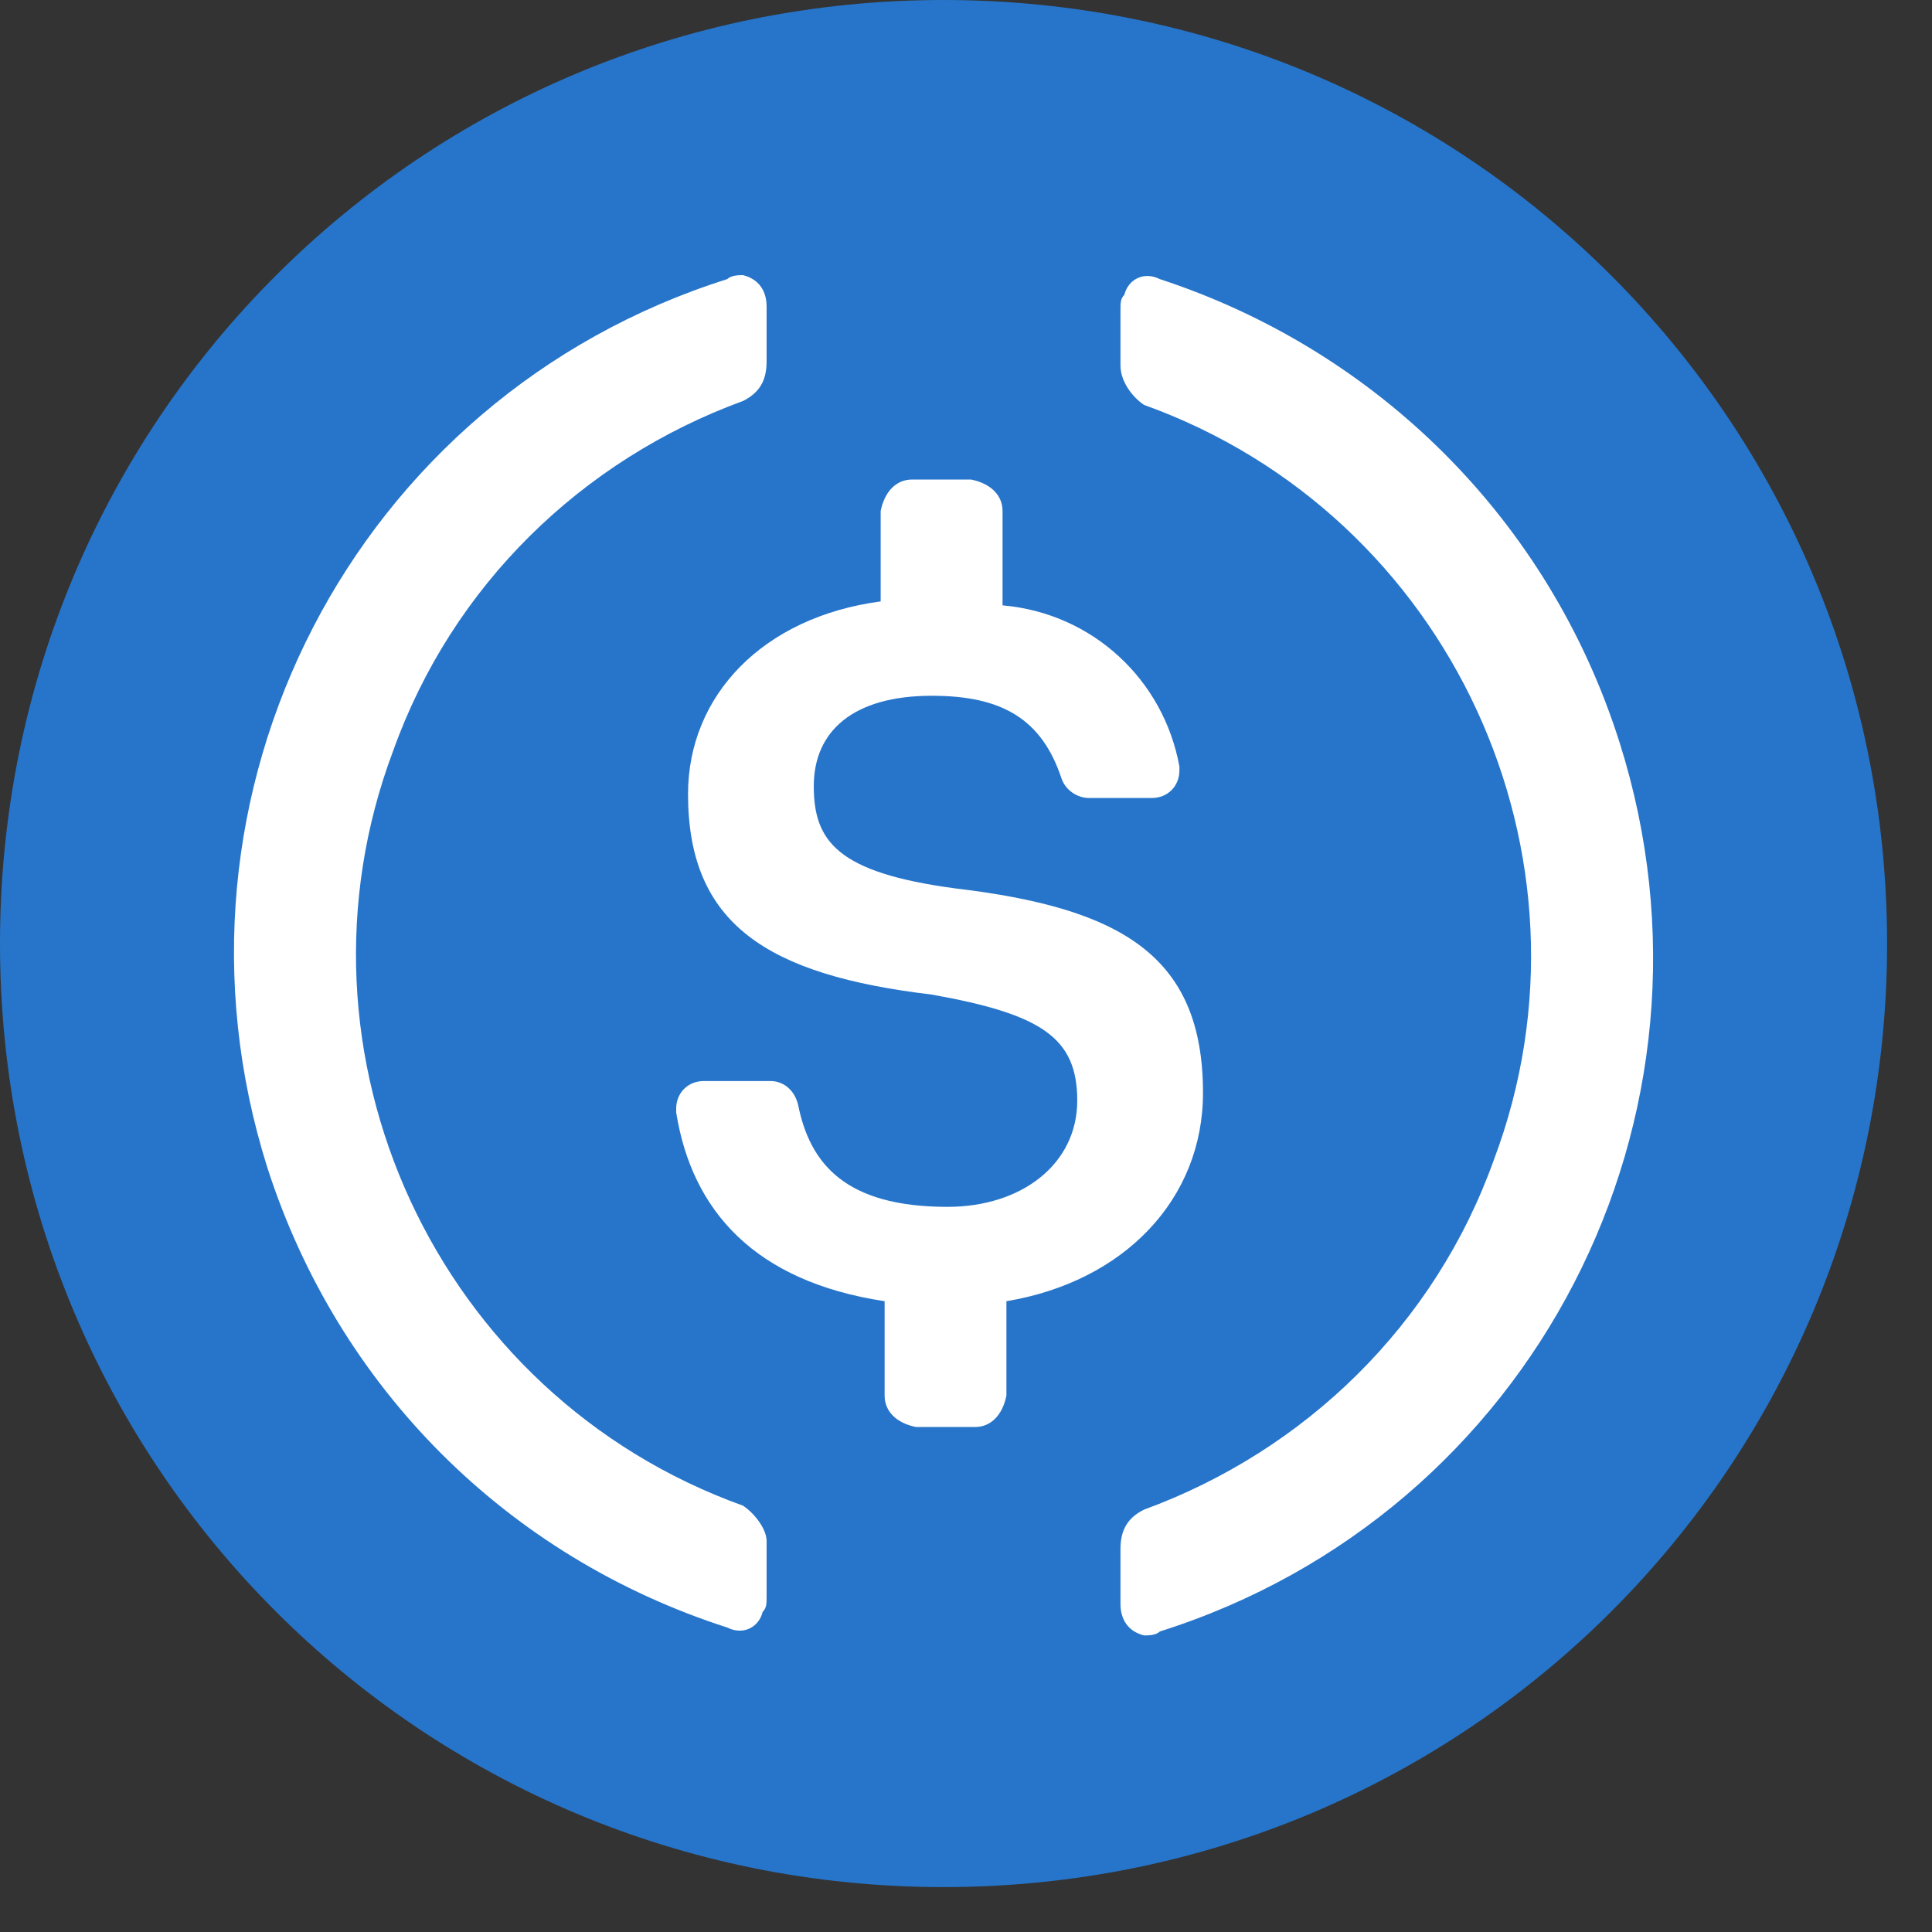
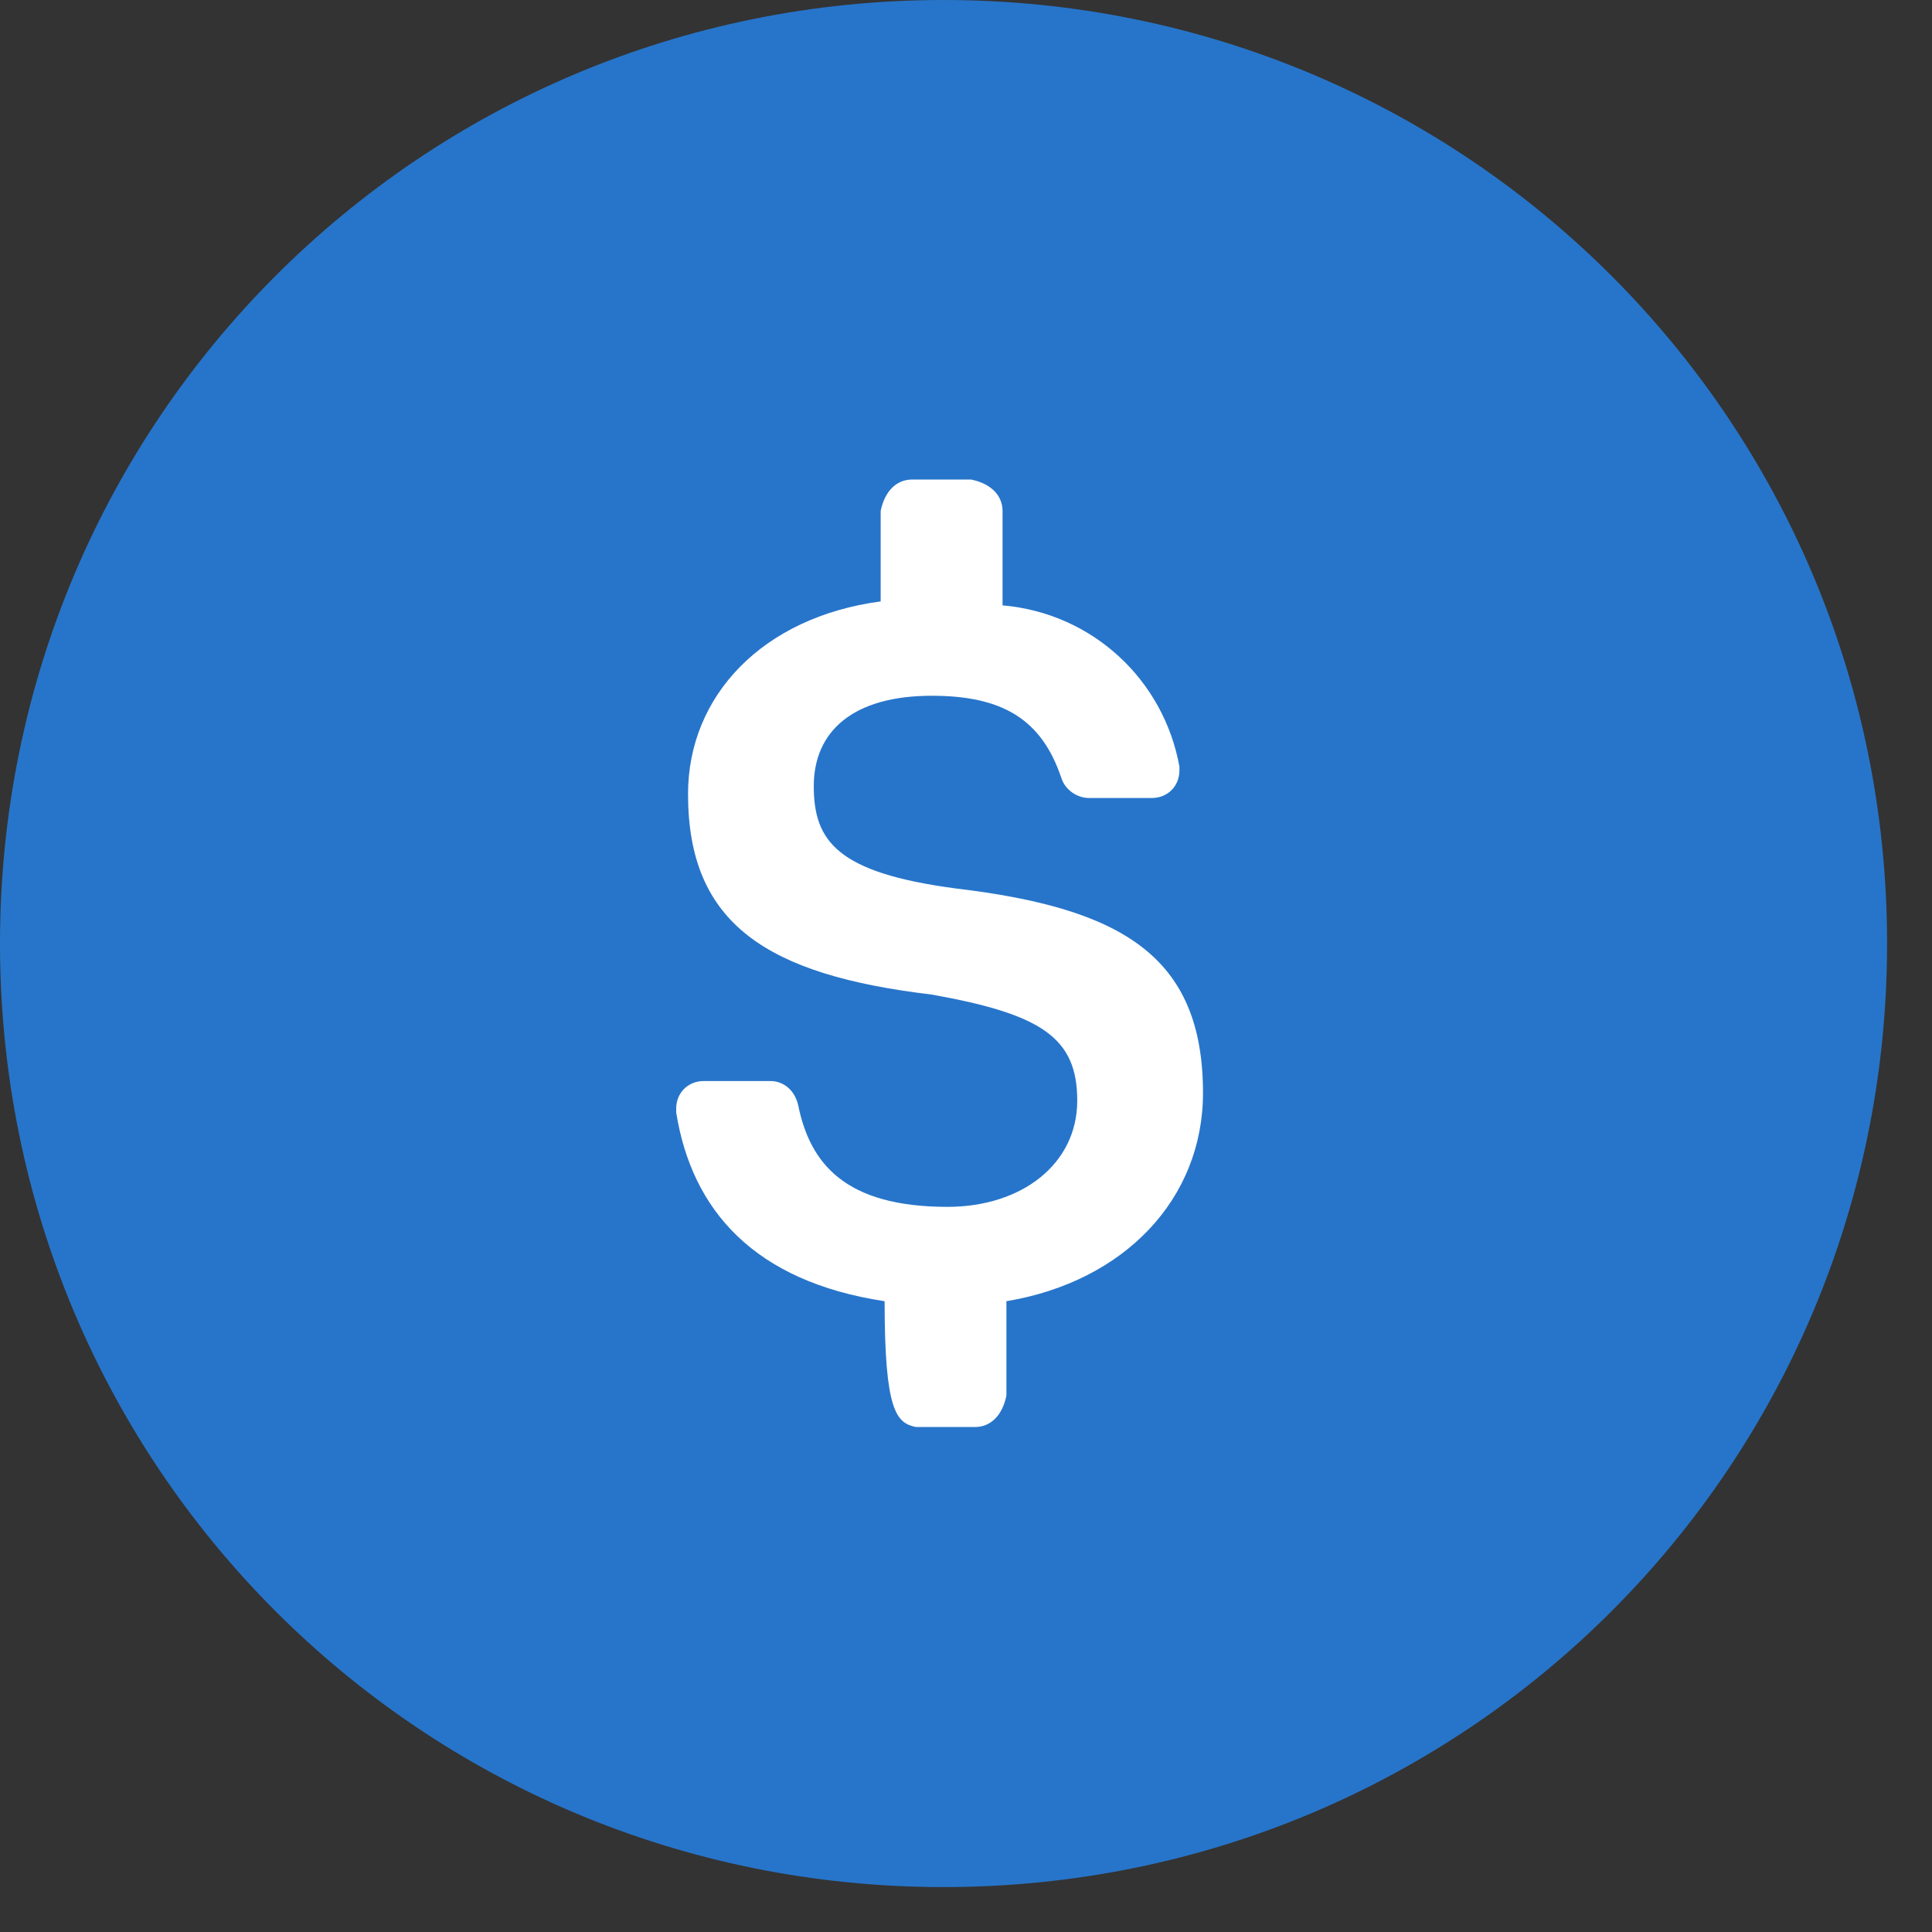
<svg xmlns="http://www.w3.org/2000/svg" width="24" height="24" viewBox="0 0 24 24" fill="none">
  <rect x="0" y="0" width="24" height="24" fill="#333333" stroke="none" />
  <path d="M11.721 23.442C18.216 23.442 23.442 18.216 23.442 11.721C23.442 5.226 18.216 0 11.721 0C5.226 0 3.05176e-05 5.226 3.05176e-05 11.721C3.05176e-05 18.216 5.226 23.442 11.721 23.442Z" fill="#2775CA" />
-   <path d="M14.944 13.576C14.944 11.866 13.919 11.28 11.867 11.036C10.402 10.841 10.109 10.45 10.109 9.766C10.109 9.083 10.598 8.643 11.575 8.643C12.454 8.643 12.942 8.936 13.186 9.669C13.235 9.815 13.382 9.913 13.528 9.913H14.309C14.505 9.913 14.651 9.766 14.651 9.571V9.522C14.456 8.448 13.577 7.618 12.454 7.52V6.348C12.454 6.152 12.307 6.006 12.063 5.957H11.33C11.135 5.957 10.989 6.104 10.94 6.348V7.471C9.474 7.666 8.547 8.643 8.547 9.864C8.547 11.476 9.523 12.111 11.575 12.355C12.942 12.599 13.382 12.892 13.382 13.673C13.382 14.455 12.698 14.992 11.77 14.992C10.5 14.992 10.06 14.455 9.914 13.722C9.865 13.527 9.719 13.429 9.572 13.429H8.742C8.547 13.429 8.4 13.576 8.4 13.771V13.82C8.595 15.041 9.377 15.92 10.989 16.164V17.336C10.989 17.532 11.135 17.678 11.379 17.727H12.112C12.307 17.727 12.454 17.58 12.502 17.336V16.164C13.968 15.92 14.944 14.894 14.944 13.576Z" fill="white" />
-   <path d="M9.23 18.704C5.421 17.337 3.467 13.088 4.884 9.327C5.616 7.276 7.228 5.713 9.23 4.981C9.426 4.883 9.523 4.737 9.523 4.492V3.809C9.523 3.613 9.426 3.467 9.23 3.418C9.181 3.418 9.084 3.418 9.035 3.467C4.395 4.932 1.856 9.864 3.321 14.504C4.2 17.239 6.3 19.339 9.035 20.218C9.23 20.316 9.426 20.218 9.474 20.023C9.523 19.974 9.523 19.925 9.523 19.827V19.143C9.523 18.997 9.377 18.802 9.23 18.704ZM14.407 3.467C14.212 3.369 14.016 3.467 13.967 3.662C13.919 3.711 13.919 3.76 13.919 3.857V4.541C13.919 4.737 14.065 4.932 14.212 5.03C18.021 6.397 19.974 10.646 18.558 14.406C17.826 16.457 16.214 18.02 14.212 18.753C14.016 18.85 13.919 18.997 13.919 19.241V19.925C13.919 20.12 14.016 20.267 14.212 20.316C14.261 20.316 14.358 20.316 14.407 20.267C19.047 18.802 21.586 13.869 20.121 9.23C19.242 6.446 17.093 4.346 14.407 3.467Z" fill="white" />
+   <path d="M14.944 13.576C14.944 11.866 13.919 11.28 11.867 11.036C10.402 10.841 10.109 10.45 10.109 9.766C10.109 9.083 10.598 8.643 11.575 8.643C12.454 8.643 12.942 8.936 13.186 9.669C13.235 9.815 13.382 9.913 13.528 9.913H14.309C14.505 9.913 14.651 9.766 14.651 9.571V9.522C14.456 8.448 13.577 7.618 12.454 7.52V6.348C12.454 6.152 12.307 6.006 12.063 5.957H11.33C11.135 5.957 10.989 6.104 10.94 6.348V7.471C9.474 7.666 8.547 8.643 8.547 9.864C8.547 11.476 9.523 12.111 11.575 12.355C12.942 12.599 13.382 12.892 13.382 13.673C13.382 14.455 12.698 14.992 11.77 14.992C10.5 14.992 10.06 14.455 9.914 13.722C9.865 13.527 9.719 13.429 9.572 13.429H8.742C8.547 13.429 8.4 13.576 8.4 13.771V13.82C8.595 15.041 9.377 15.92 10.989 16.164C10.989 17.532 11.135 17.678 11.379 17.727H12.112C12.307 17.727 12.454 17.58 12.502 17.336V16.164C13.968 15.92 14.944 14.894 14.944 13.576Z" fill="white" />
</svg>